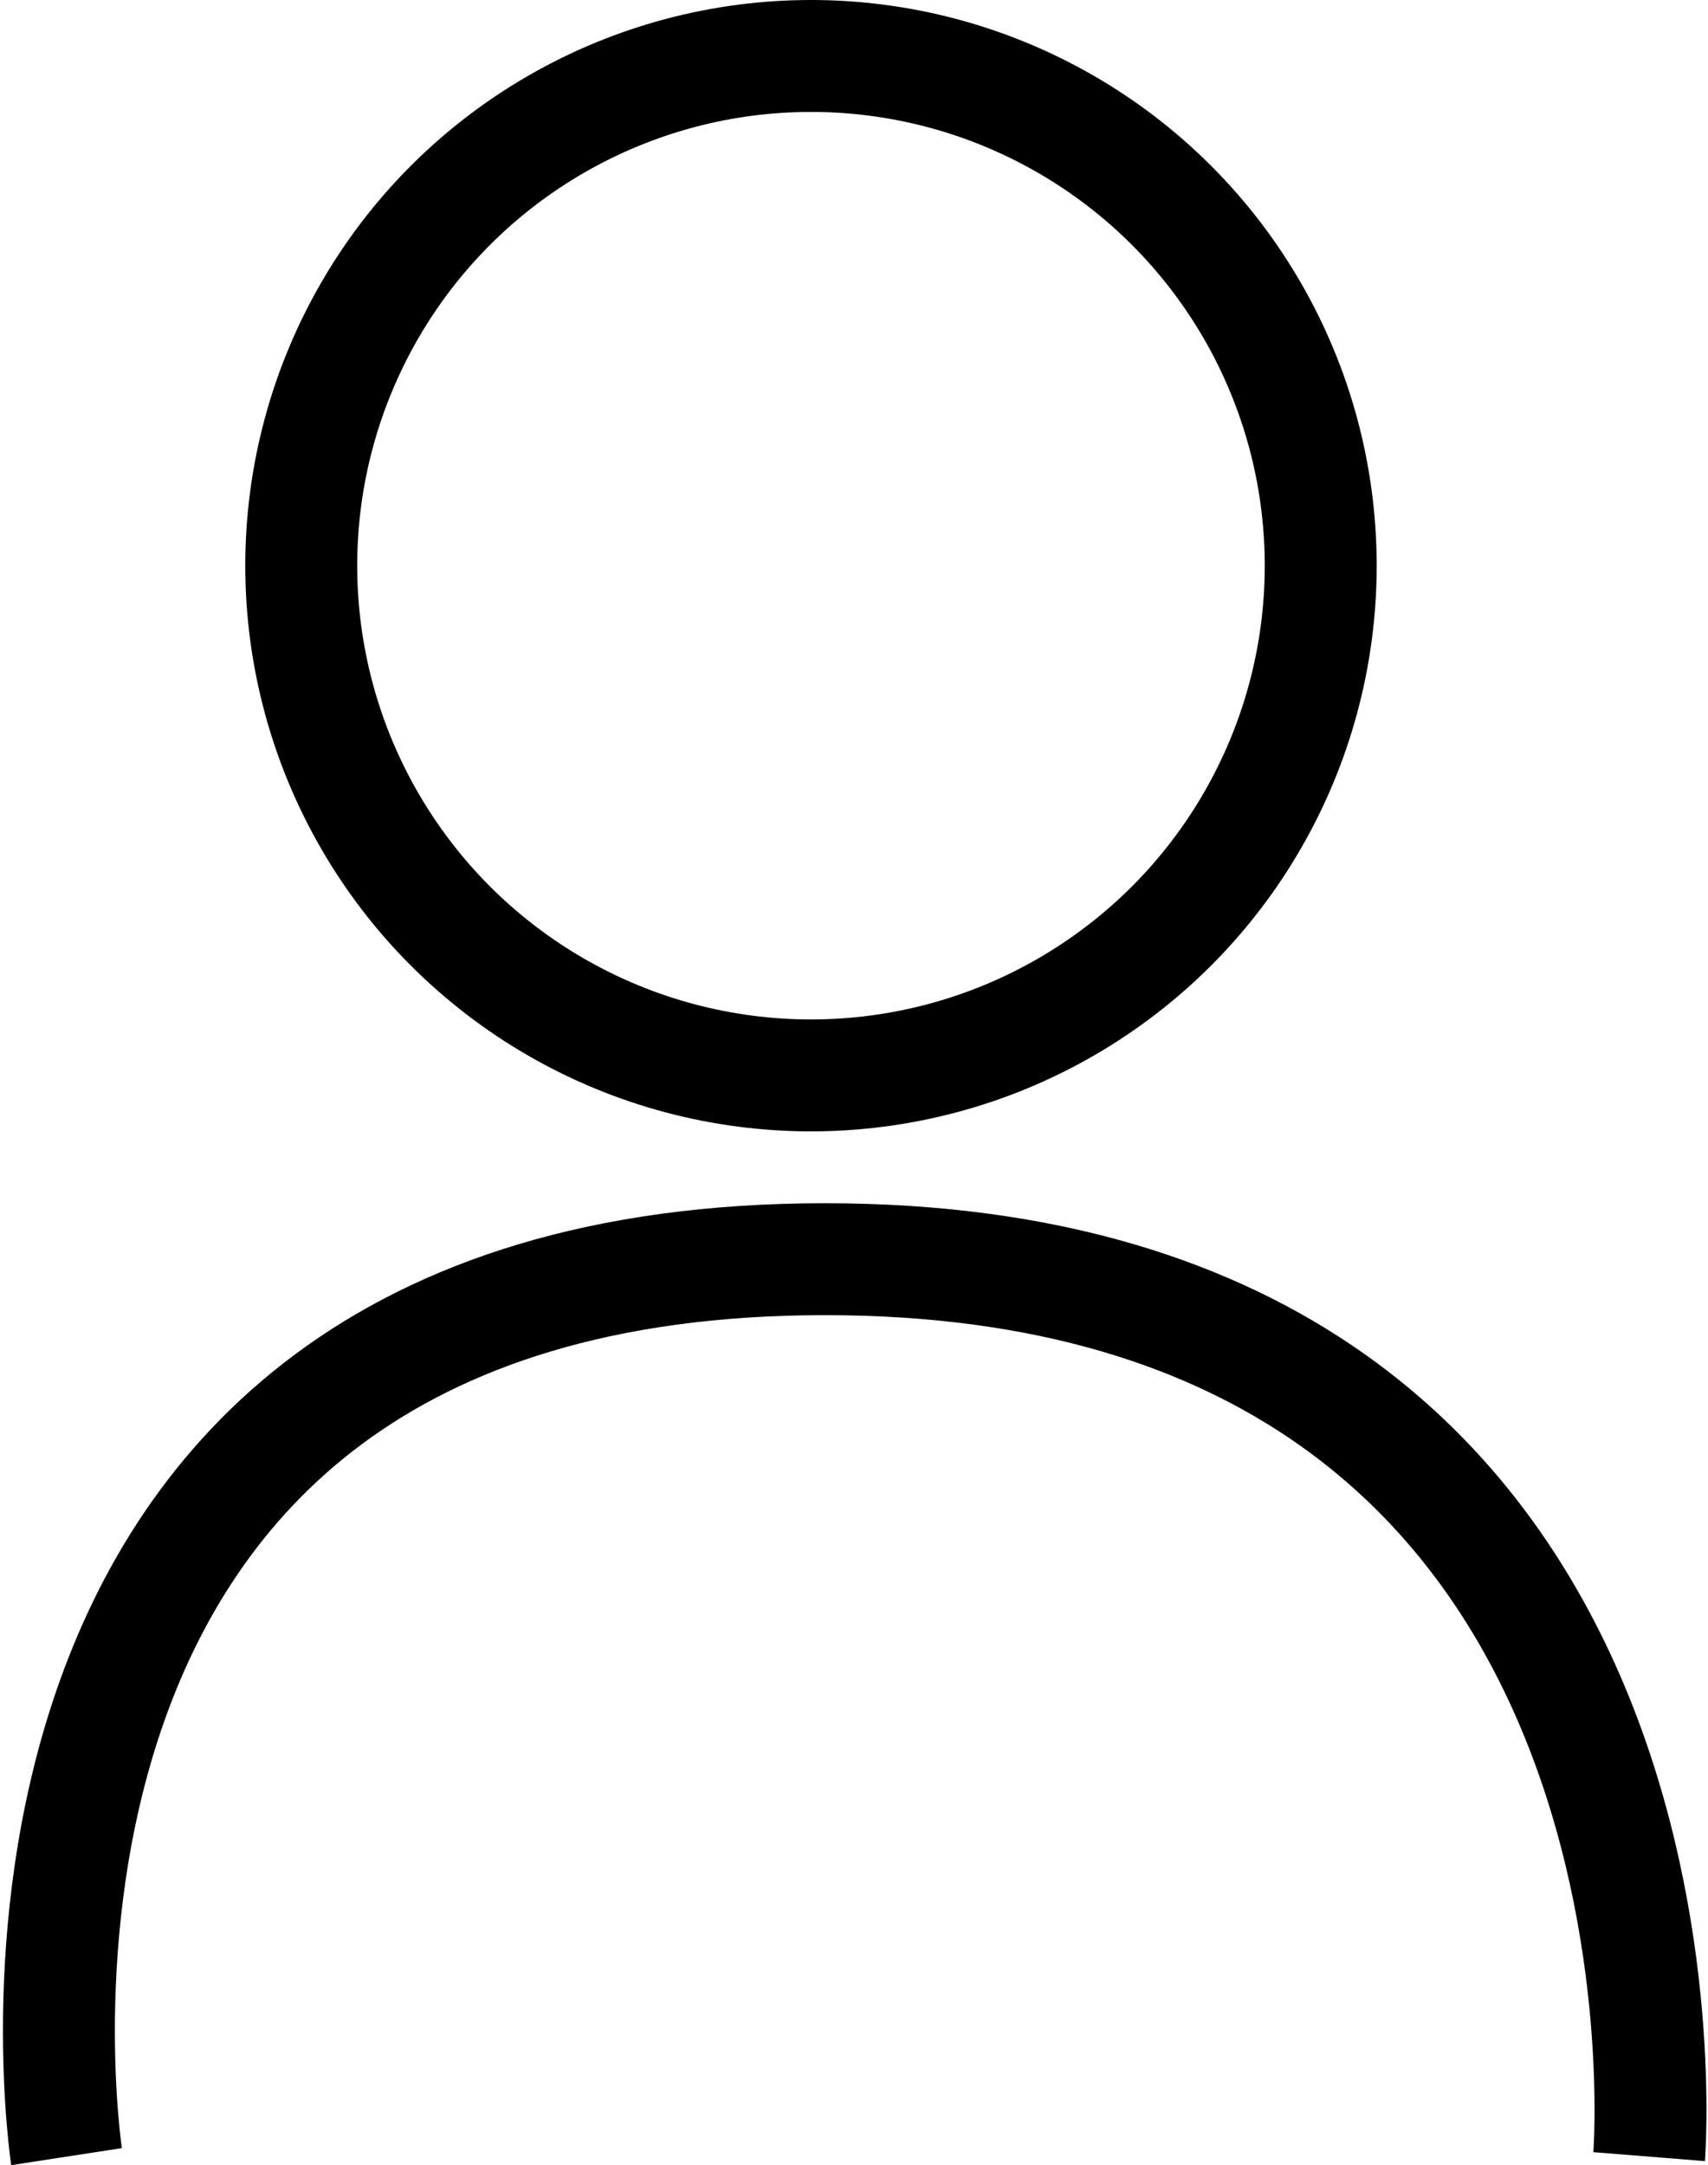
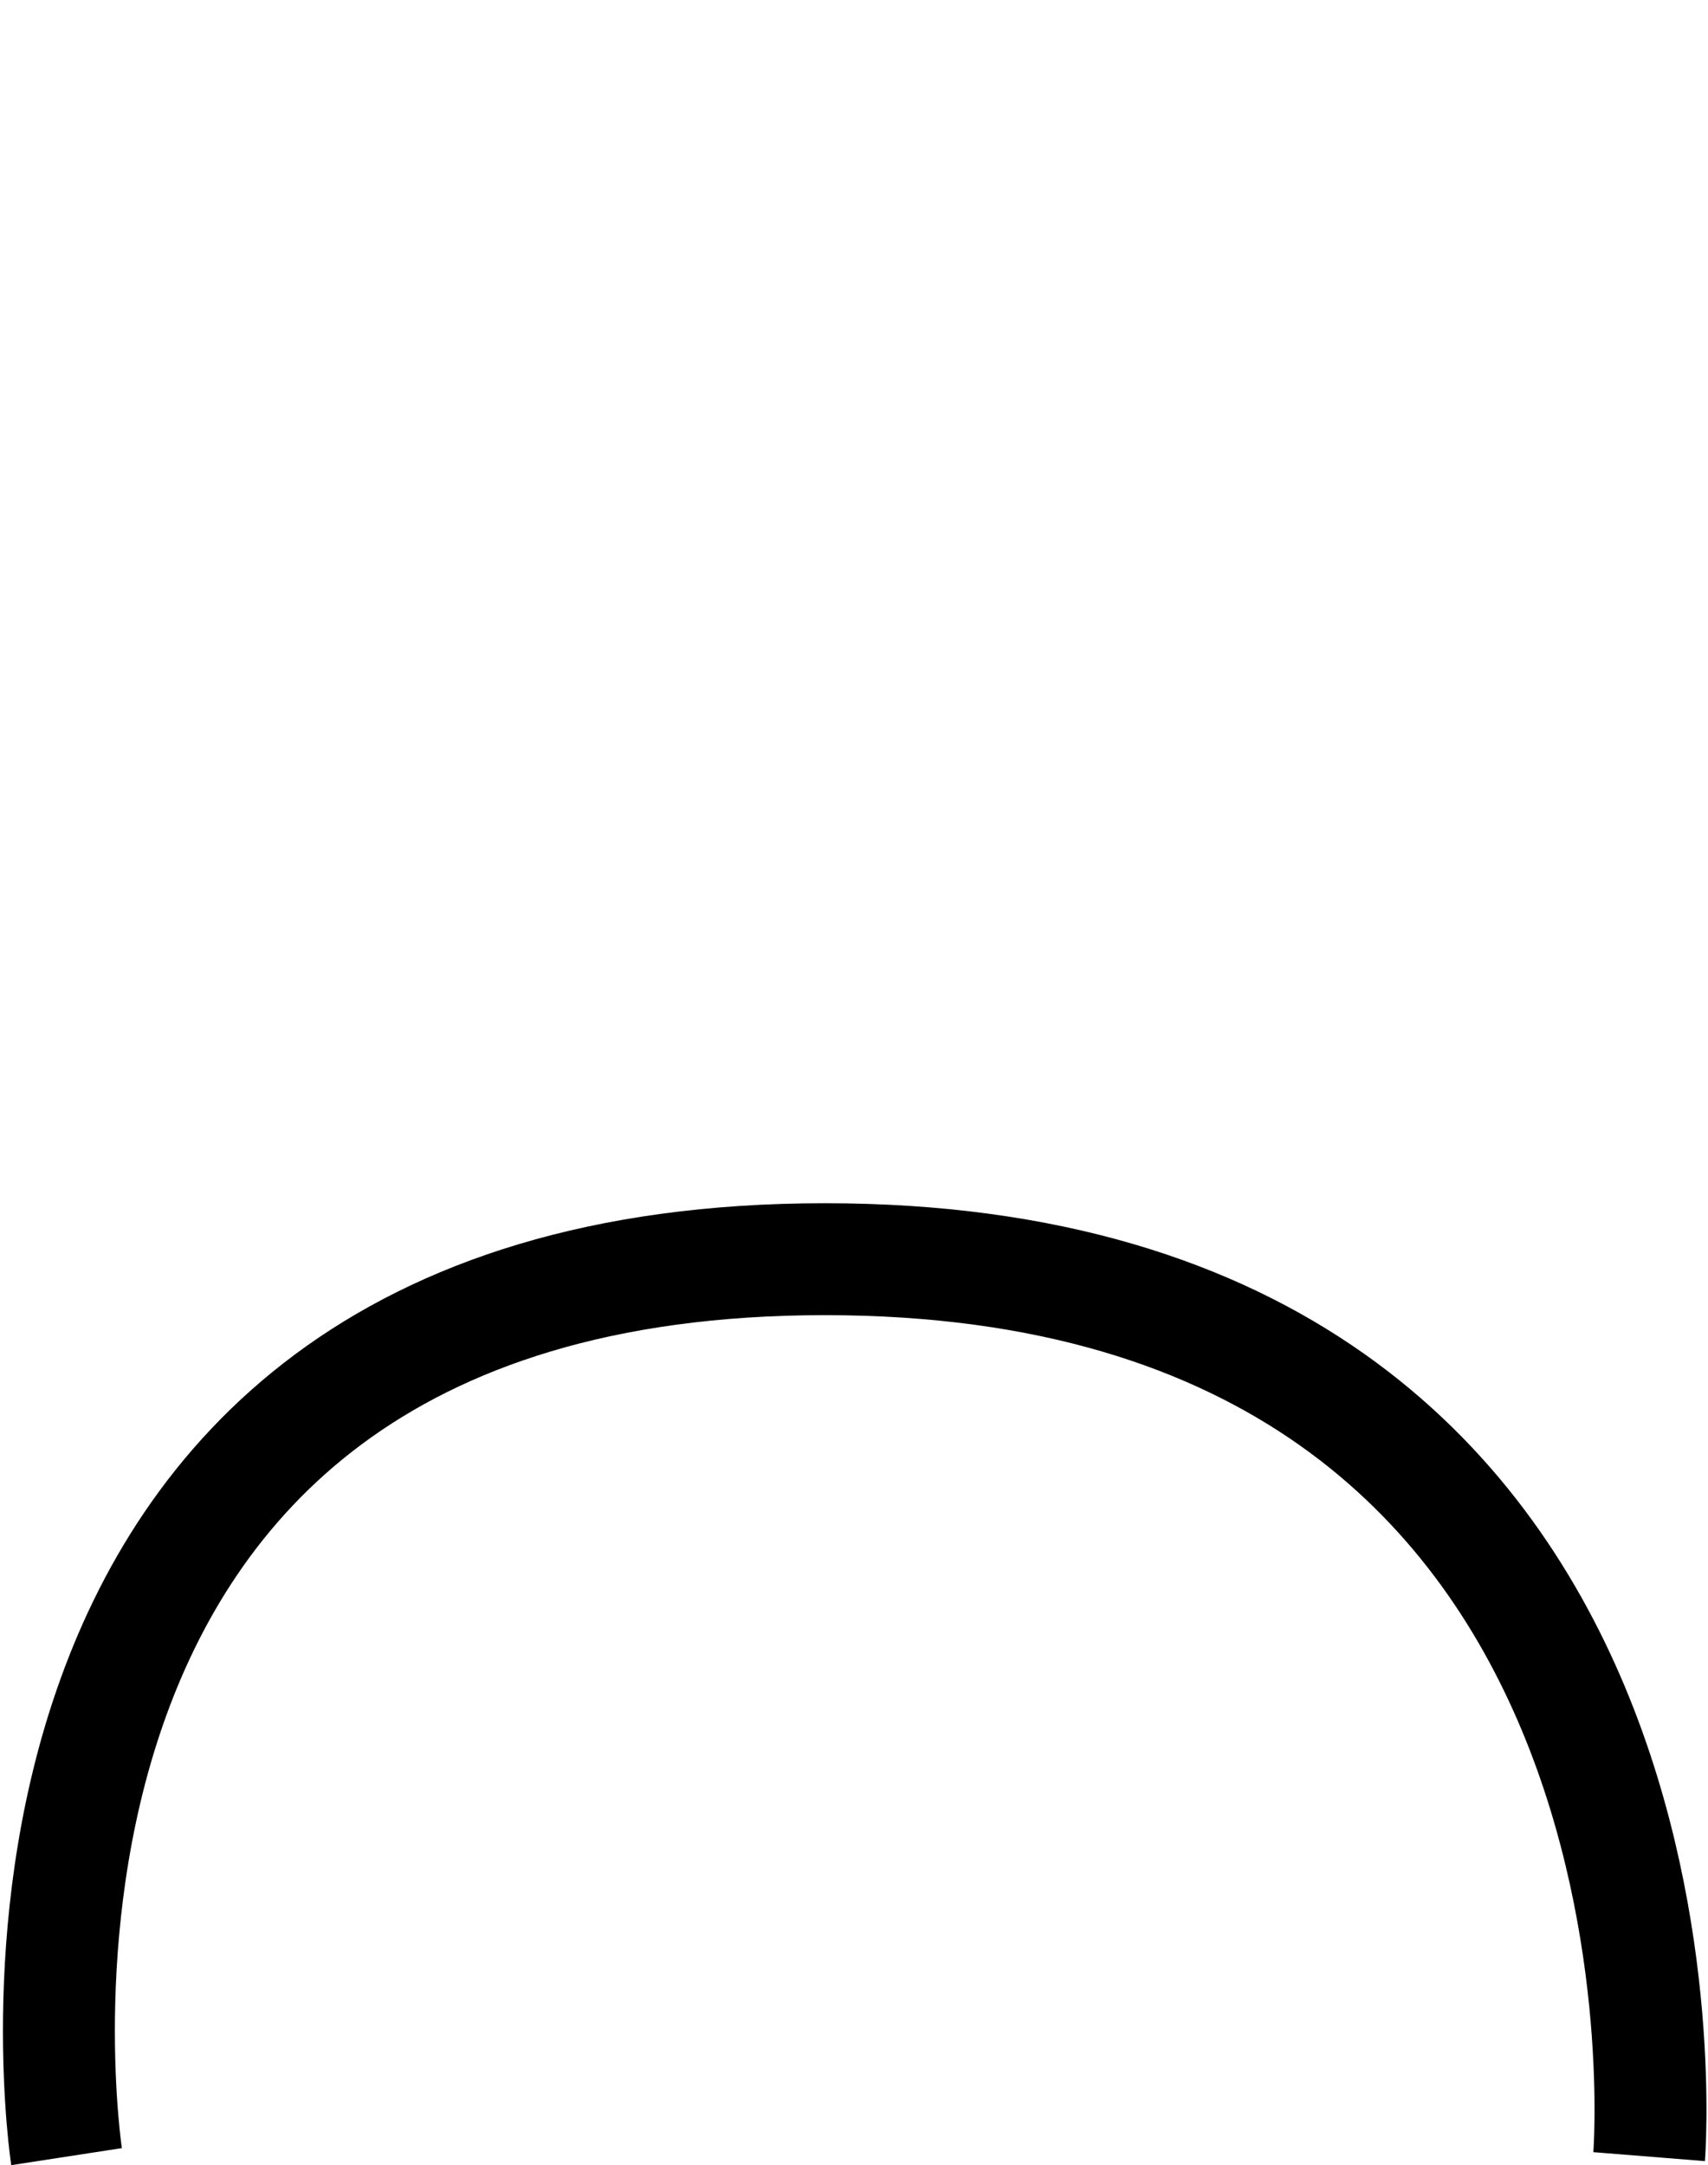
<svg xmlns="http://www.w3.org/2000/svg" width="22.889" height="29.016" viewBox="0 0 22.889 29.016">
  <g id="Group_21" data-name="Group 21" transform="translate(-1585.575 -43.273)">
    <g id="Ellipse_2" data-name="Ellipse 2" transform="translate(1588.862 43.273)" fill="none" stroke="#000" stroke-width="1.5">
-       <circle cx="7.581" cy="7.581" r="7.581" stroke="none" />
-       <circle cx="7.581" cy="7.581" r="6.831" fill="none" />
-     </g>
+       </g>
    <path id="Path_122" data-name="Path 122" d="M-.033.148S-1.882-11.879,10.129-11.879,21.175.148,21.175.148" transform="translate(1586.5 72.027)" fill="none" stroke="#000" stroke-width="1.5" />
  </g>
</svg>